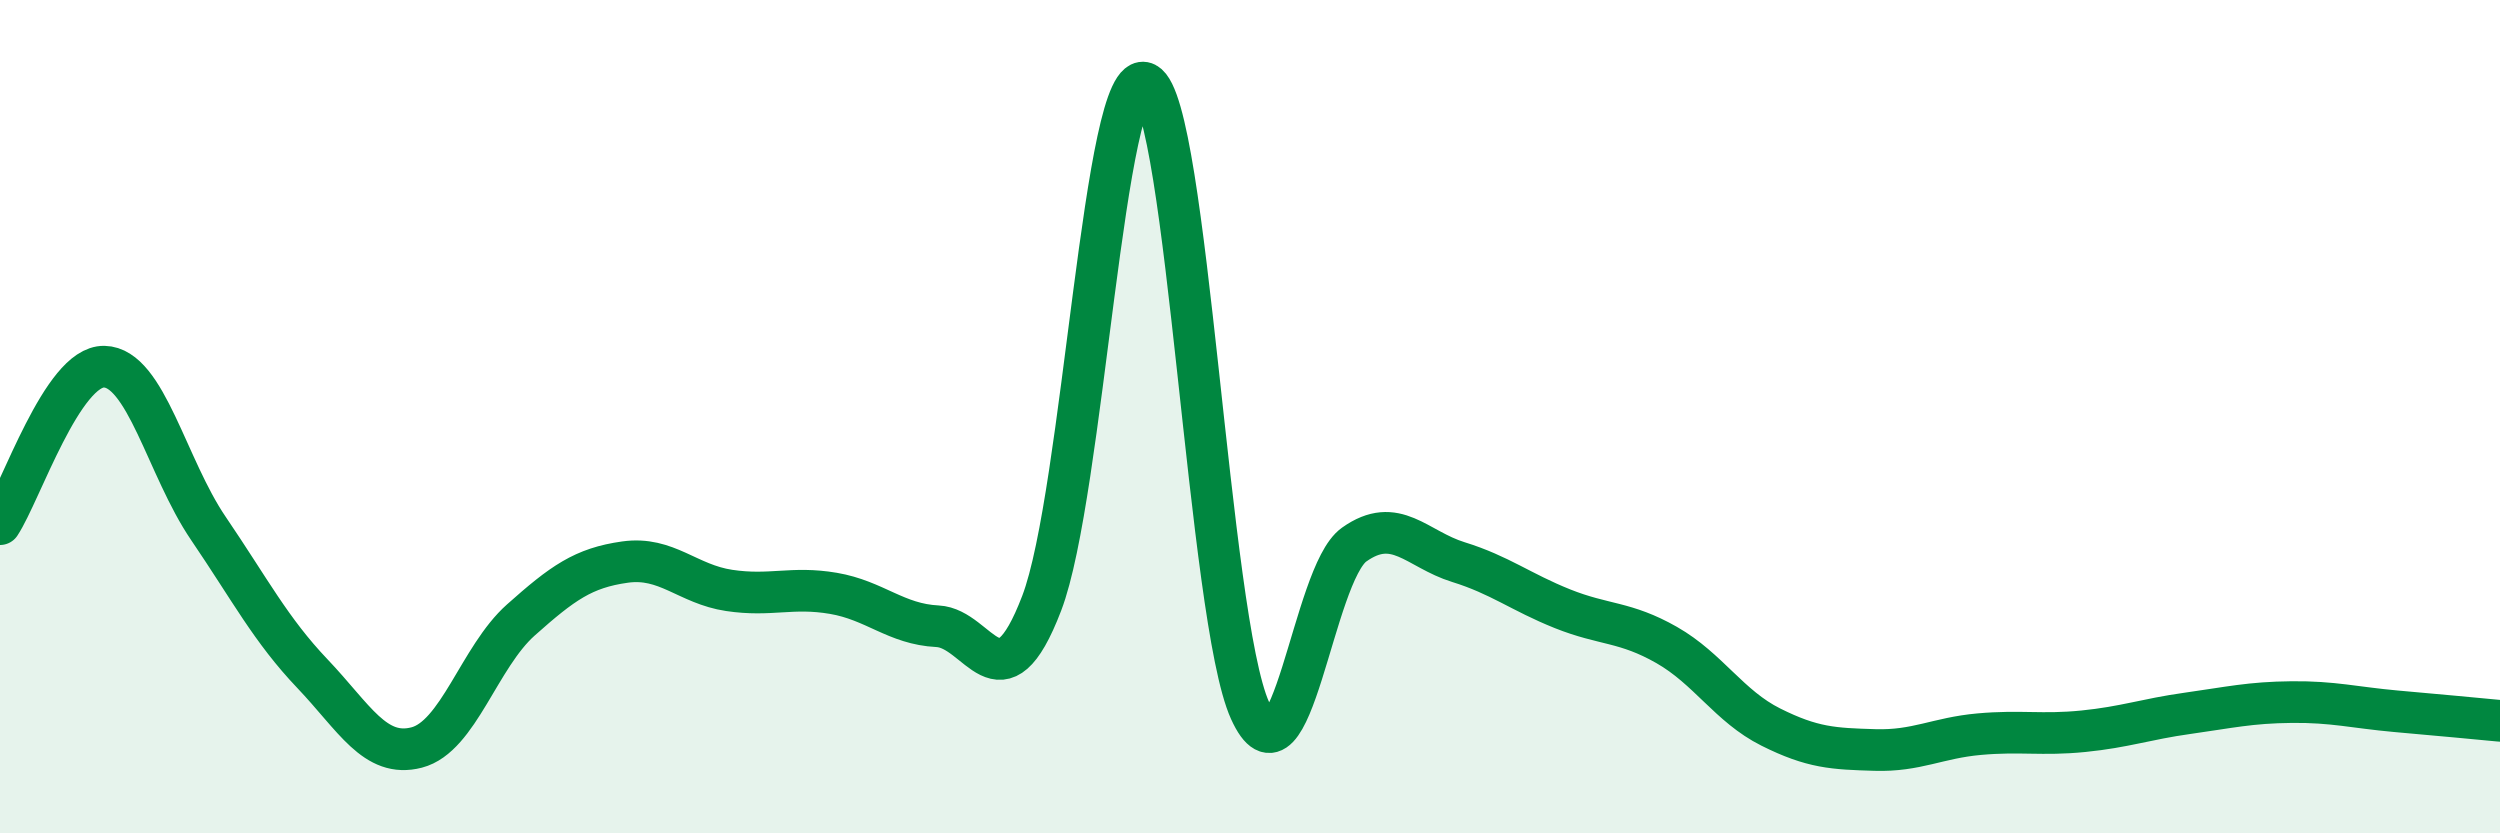
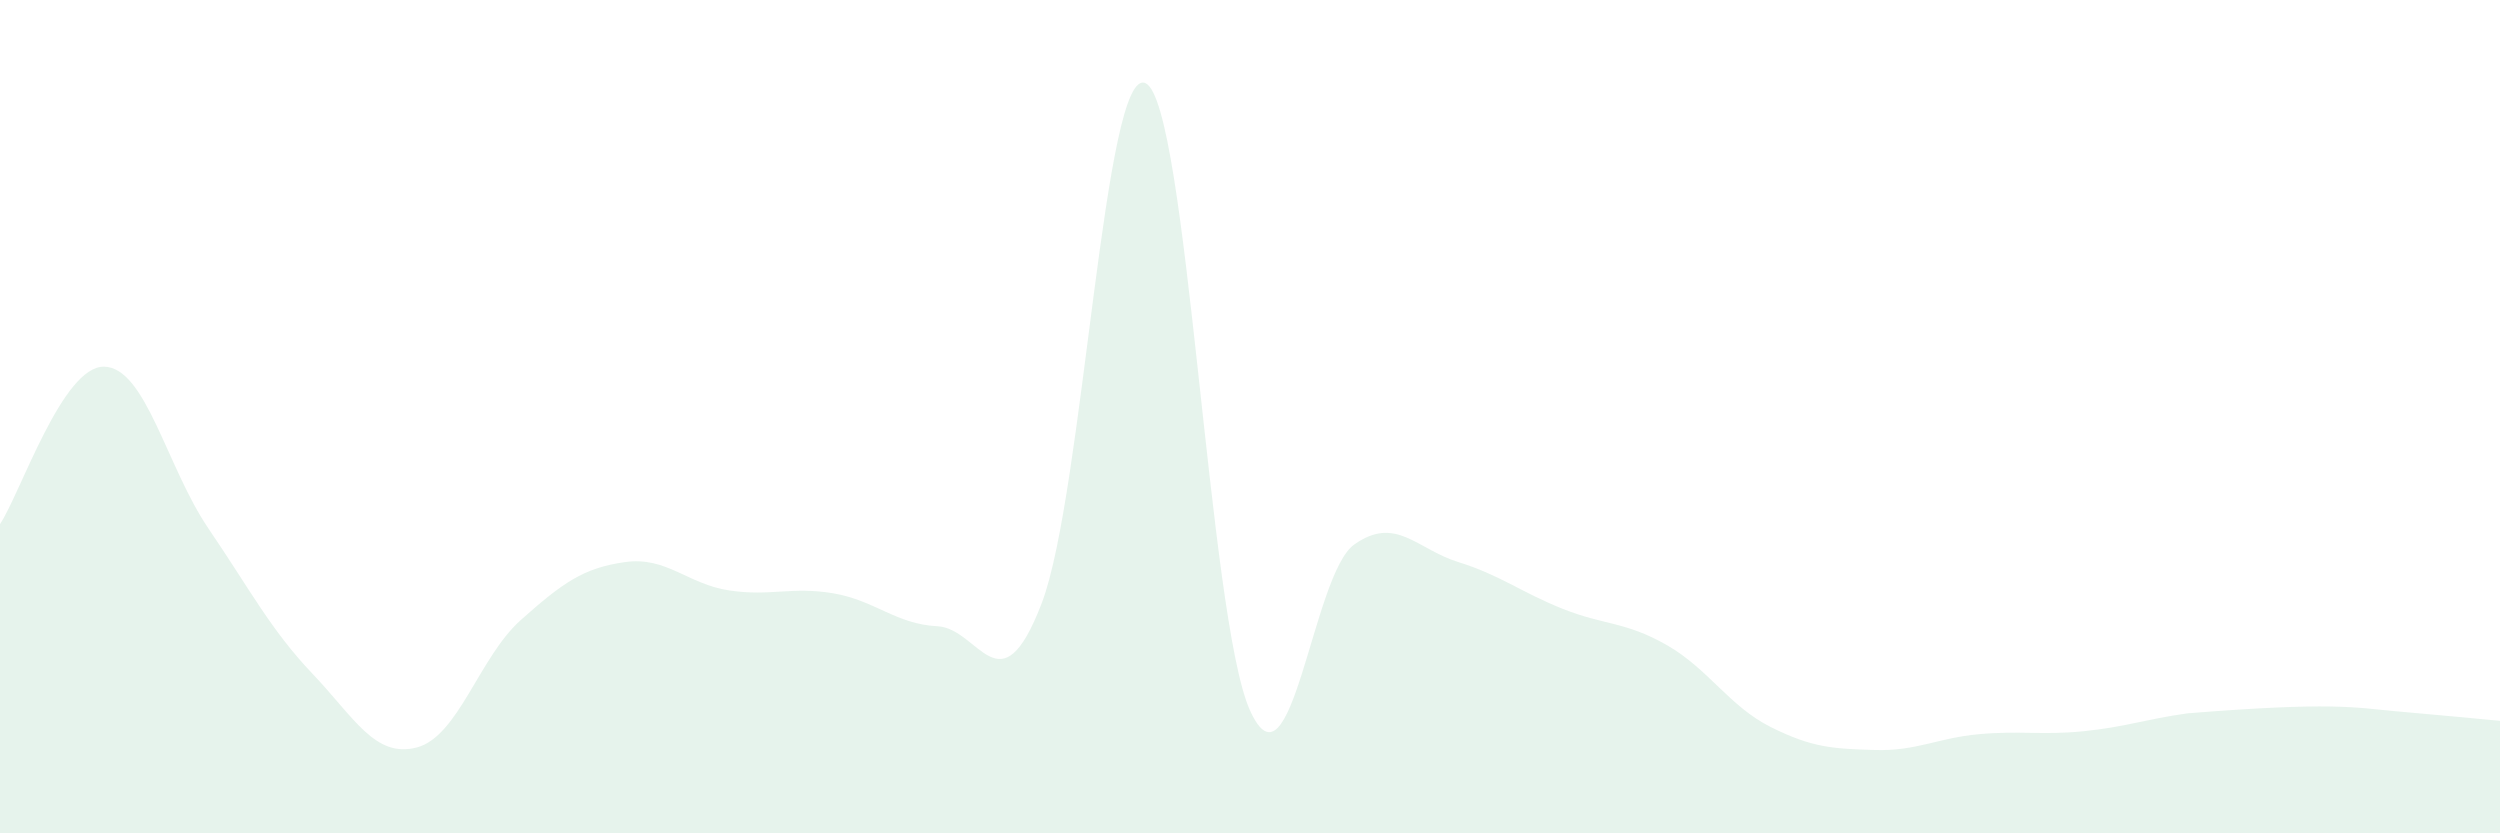
<svg xmlns="http://www.w3.org/2000/svg" width="60" height="20" viewBox="0 0 60 20">
-   <path d="M 0,12.58 C 0.5,11.82 1.5,8.78 2.5,8.8 C 3.5,8.82 4,11.21 5,12.68 C 6,14.15 6.5,15.12 7.5,16.17 C 8.5,17.22 9,18.2 10,17.94 C 11,17.68 11.5,15.77 12.5,14.88 C 13.5,13.99 14,13.63 15,13.49 C 16,13.35 16.5,14.02 17.5,14.17 C 18.5,14.32 19,14.07 20,14.24 C 21,14.41 21.5,14.98 22.5,15.03 C 23.5,15.08 24,17.09 25,14.48 C 26,11.87 26.5,1.49 27.5,2 C 28.5,2.51 29,14.84 30,17.05 C 31,19.26 31.5,13.78 32.5,13.07 C 33.5,12.36 34,13.18 35,13.49 C 36,13.8 36.5,14.21 37.5,14.61 C 38.5,15.01 39,14.91 40,15.48 C 41,16.05 41.5,16.95 42.5,17.45 C 43.5,17.95 44,17.97 45,18 C 46,18.03 46.5,17.71 47.5,17.62 C 48.5,17.53 49,17.65 50,17.55 C 51,17.45 51.5,17.26 52.5,17.12 C 53.5,16.98 54,16.86 55,16.85 C 56,16.84 56.5,16.98 57.5,17.07 C 58.5,17.16 59.5,17.25 60,17.3L60 20L0 20Z" fill="#008740" opacity="0.1" stroke-linecap="round" stroke-linejoin="round" />
-   <path d="M 0,12.58 C 0.5,11.82 1.5,8.78 2.5,8.8 C 3.5,8.82 4,11.21 5,12.68 C 6,14.15 6.5,15.12 7.5,16.17 C 8.5,17.22 9,18.2 10,17.94 C 11,17.68 11.5,15.77 12.5,14.88 C 13.5,13.99 14,13.63 15,13.49 C 16,13.35 16.5,14.02 17.5,14.17 C 18.5,14.32 19,14.07 20,14.24 C 21,14.41 21.5,14.98 22.5,15.03 C 23.5,15.08 24,17.09 25,14.48 C 26,11.87 26.5,1.49 27.5,2 C 28.5,2.51 29,14.84 30,17.05 C 31,19.26 31.5,13.78 32.5,13.07 C 33.5,12.36 34,13.18 35,13.49 C 36,13.8 36.5,14.21 37.5,14.61 C 38.5,15.01 39,14.91 40,15.48 C 41,16.05 41.5,16.95 42.5,17.45 C 43.5,17.95 44,17.97 45,18 C 46,18.03 46.5,17.71 47.5,17.62 C 48.5,17.53 49,17.65 50,17.55 C 51,17.45 51.5,17.26 52.5,17.12 C 53.5,16.98 54,16.86 55,16.85 C 56,16.84 56.5,16.98 57.5,17.07 C 58.5,17.16 59.5,17.25 60,17.3" stroke="#008740" stroke-width="1" fill="none" stroke-linecap="round" stroke-linejoin="round" />
+   <path d="M 0,12.58 C 0.5,11.82 1.5,8.78 2.5,8.8 C 3.5,8.82 4,11.21 5,12.68 C 6,14.15 6.5,15.12 7.5,16.17 C 8.5,17.22 9,18.2 10,17.94 C 11,17.68 11.5,15.77 12.5,14.88 C 13.5,13.99 14,13.63 15,13.49 C 16,13.35 16.5,14.02 17.5,14.17 C 18.5,14.32 19,14.07 20,14.24 C 21,14.41 21.5,14.98 22.5,15.03 C 23.5,15.08 24,17.09 25,14.48 C 26,11.87 26.5,1.49 27.5,2 C 28.5,2.51 29,14.84 30,17.05 C 31,19.26 31.5,13.78 32.5,13.07 C 33.5,12.36 34,13.18 35,13.49 C 36,13.8 36.5,14.21 37.5,14.61 C 38.5,15.01 39,14.91 40,15.48 C 41,16.05 41.5,16.95 42.5,17.45 C 43.5,17.95 44,17.97 45,18 C 46,18.03 46.5,17.71 47.5,17.62 C 48.5,17.53 49,17.65 50,17.55 C 51,17.45 51.5,17.26 52.5,17.12 C 56,16.84 56.5,16.98 57.5,17.07 C 58.5,17.16 59.5,17.25 60,17.3L60 20L0 20Z" fill="#008740" opacity="0.1" stroke-linecap="round" stroke-linejoin="round" />
</svg>